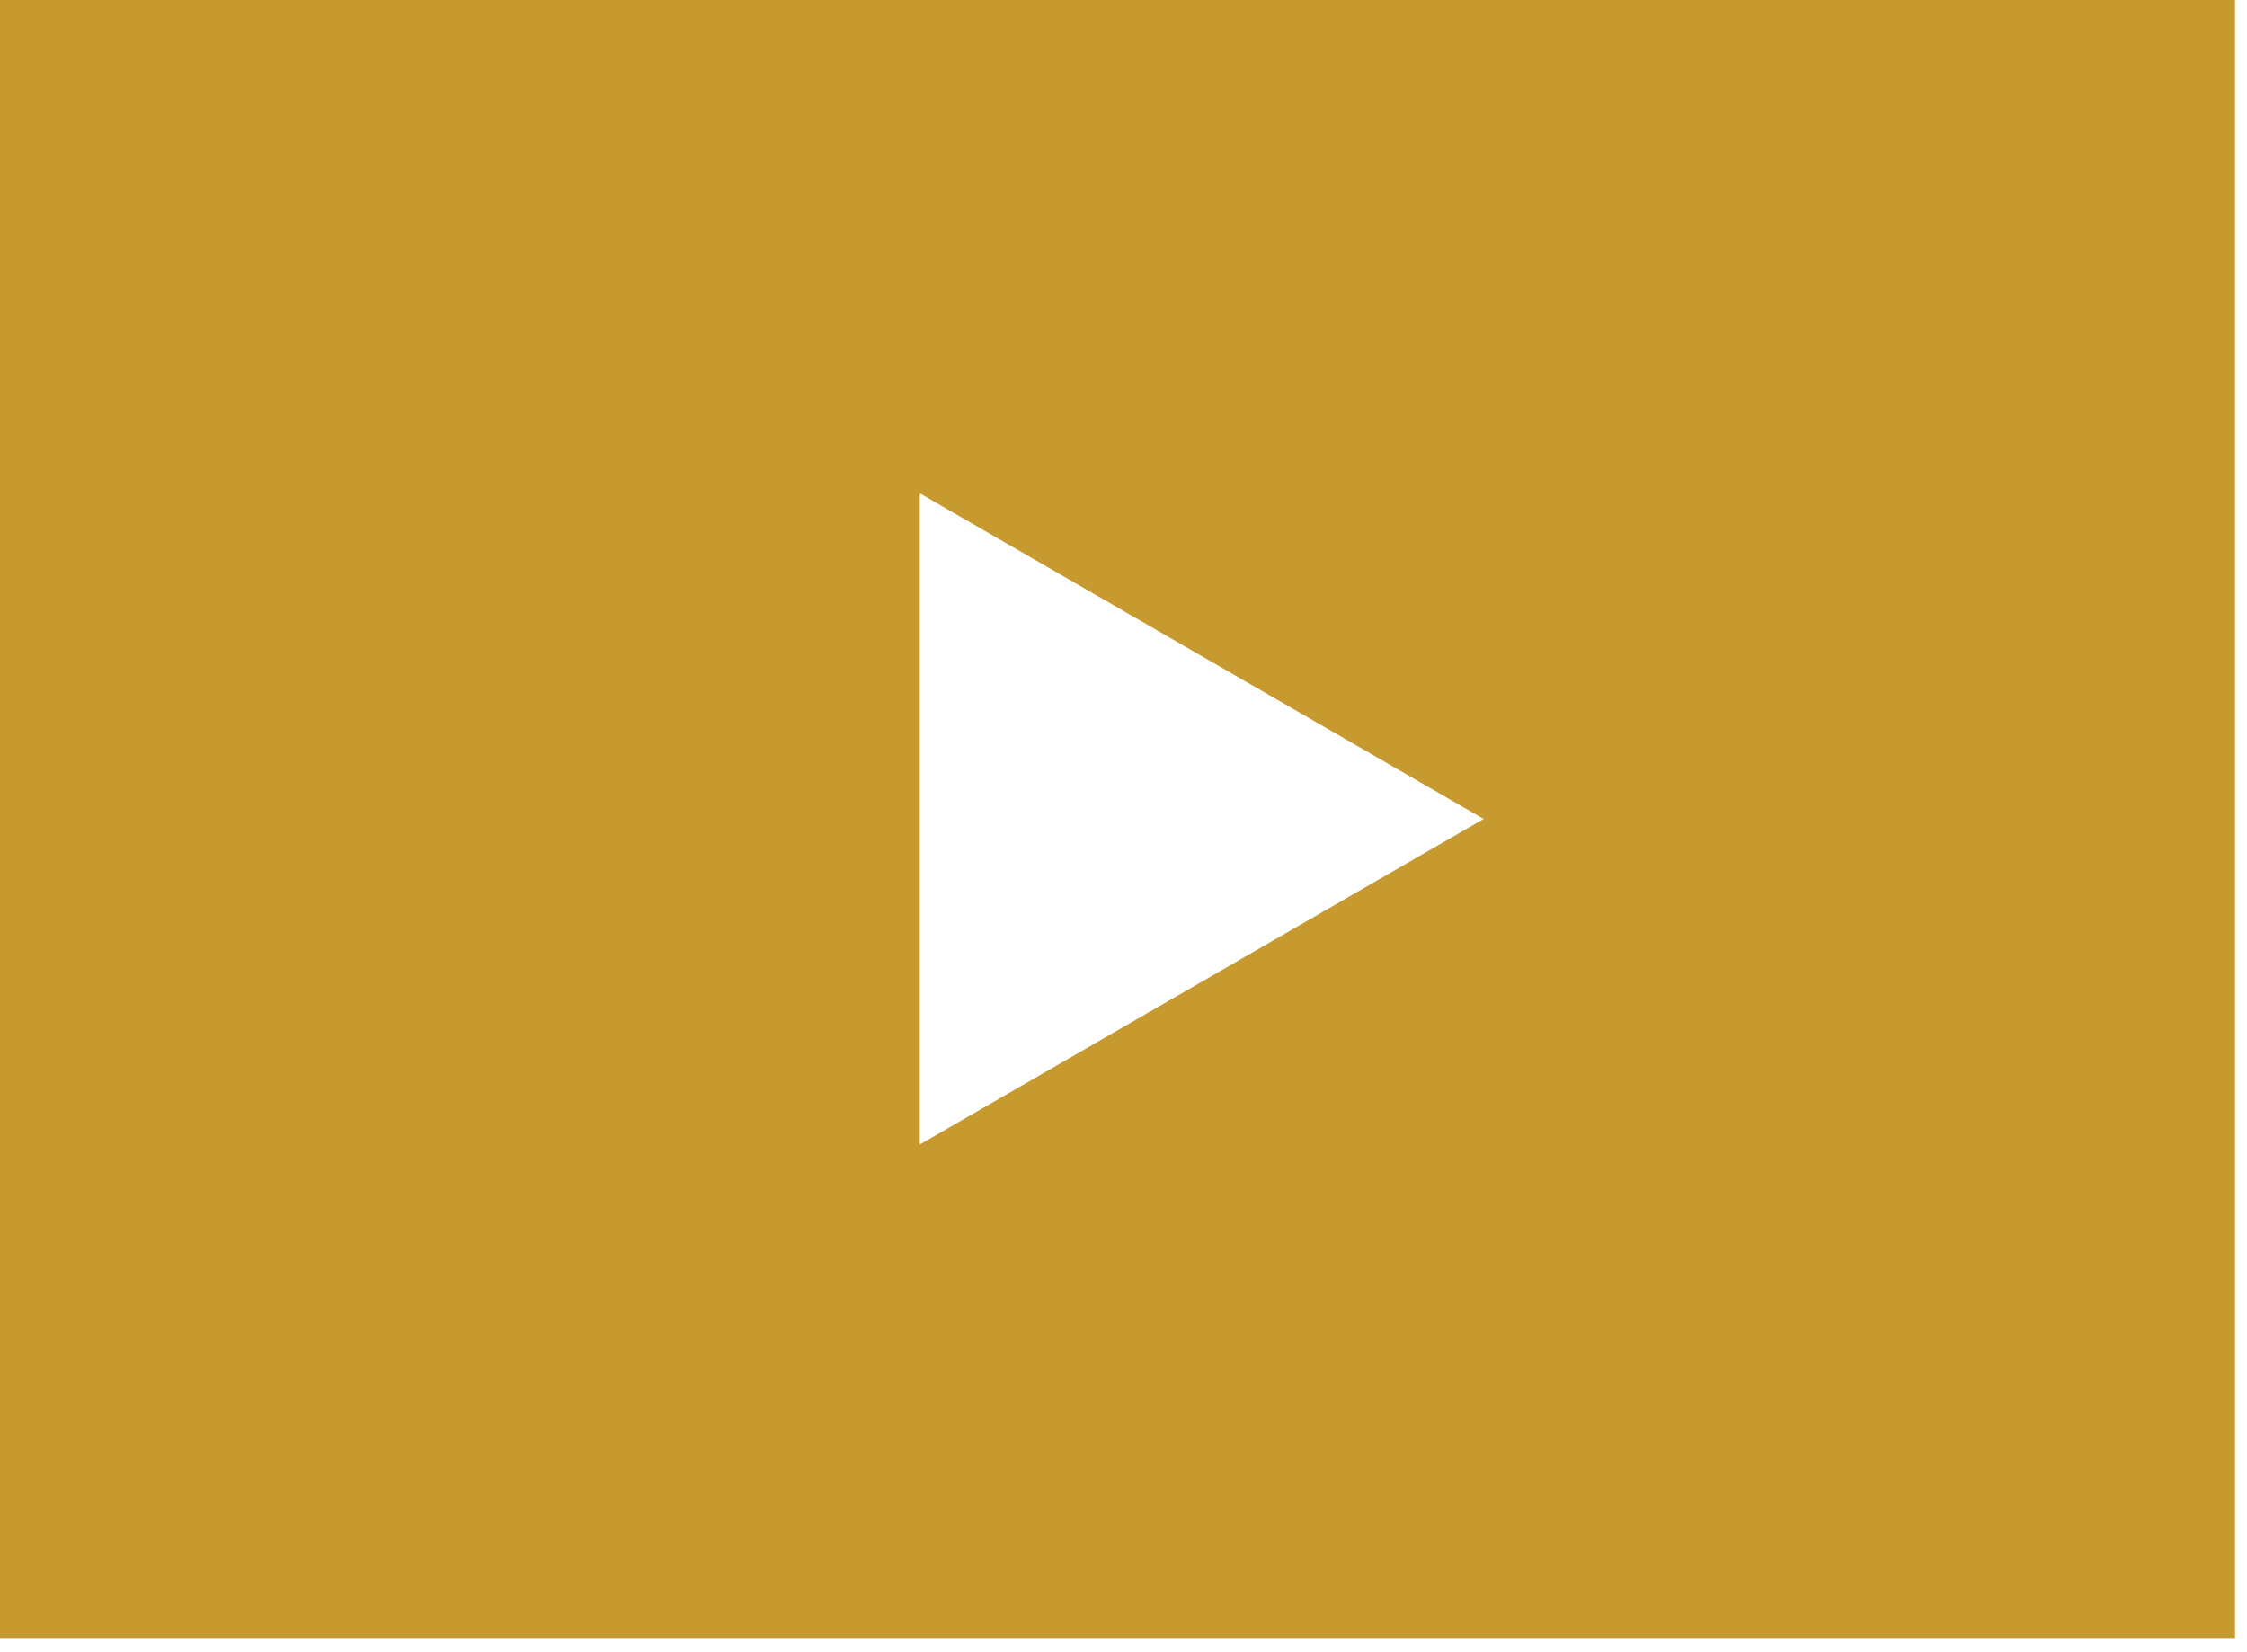
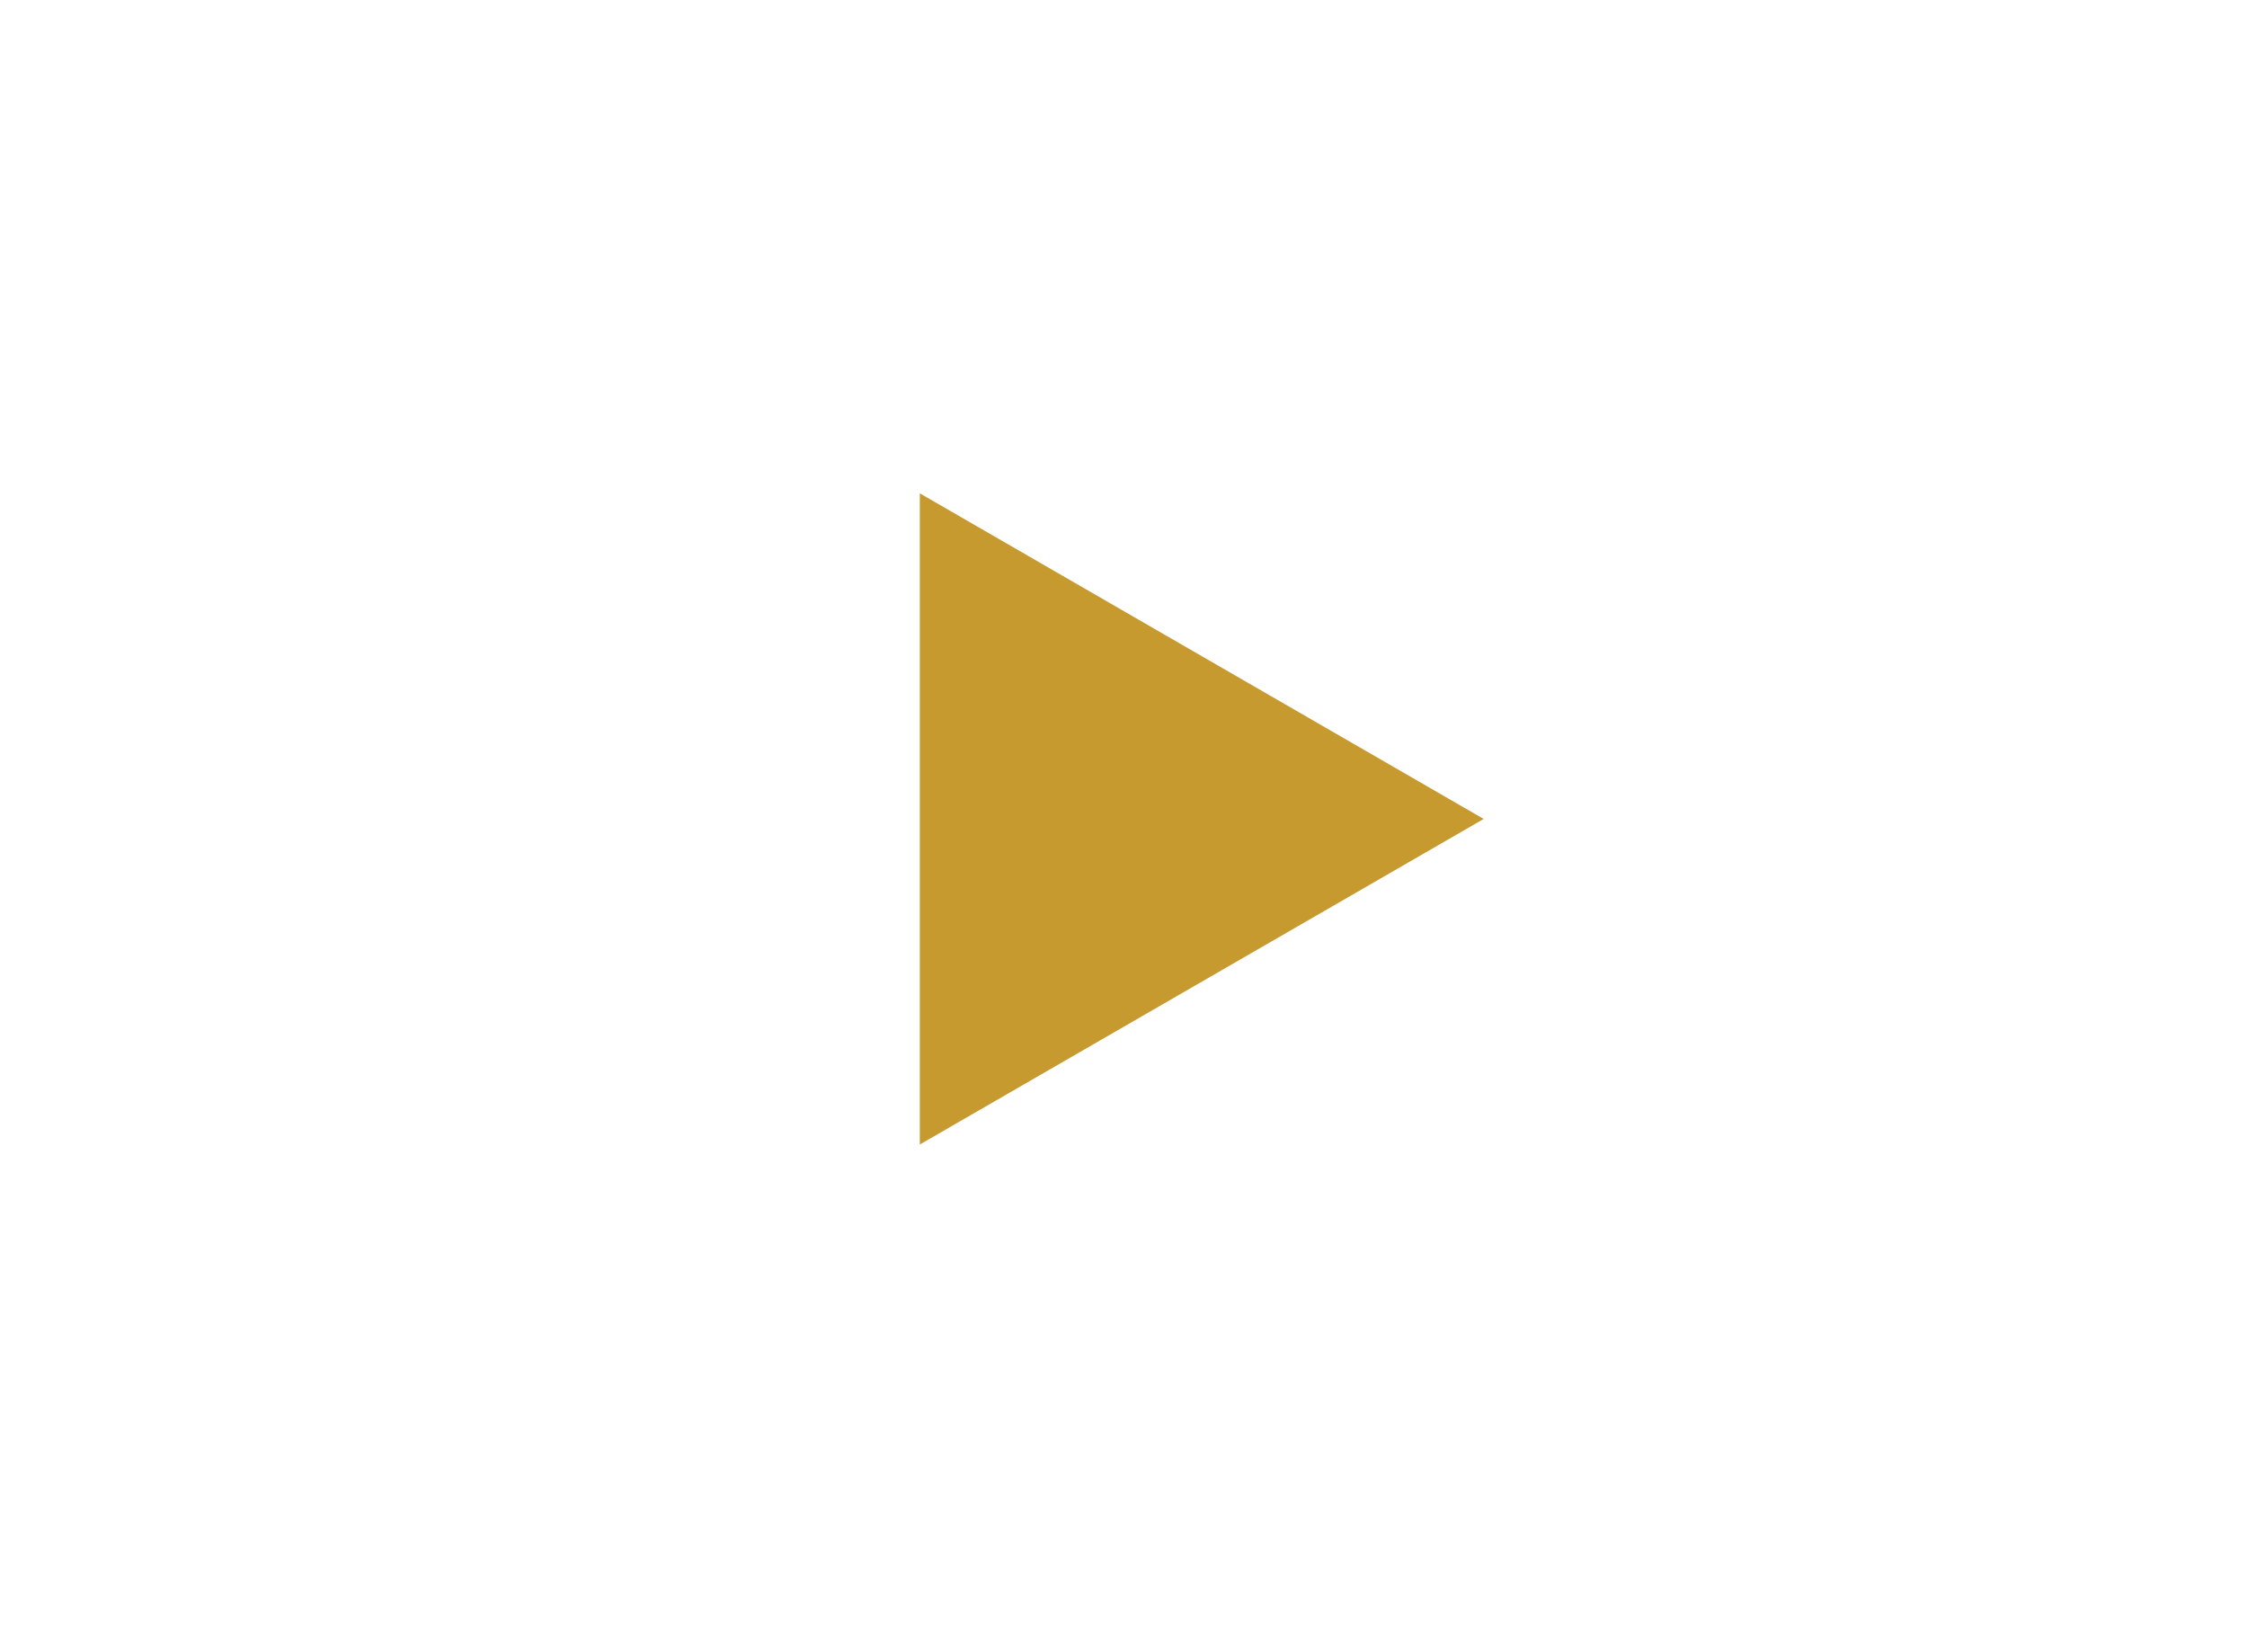
<svg xmlns="http://www.w3.org/2000/svg" width="100%" height="100%" viewBox="0 0 136 100" version="1.1" xml:space="preserve" style="fill-rule:evenodd;clip-rule:evenodd;stroke-linejoin:round;stroke-miterlimit:2;">
-   <path d="M55.671,69.271l-0,-39.413l34.129,19.709l-34.129,19.704Zm-55.671,29.867l135.279,-0l0,-99.138l-135.279,0l0,99.138Z" style="fill:#c69a2e;fill-rule:nonzero;" />
+   <path d="M55.671,69.271l-0,-39.413l34.129,19.709l-34.129,19.704Zm-55.671,29.867l135.279,-0l-135.279,0l0,99.138Z" style="fill:#c69a2e;fill-rule:nonzero;" />
</svg>